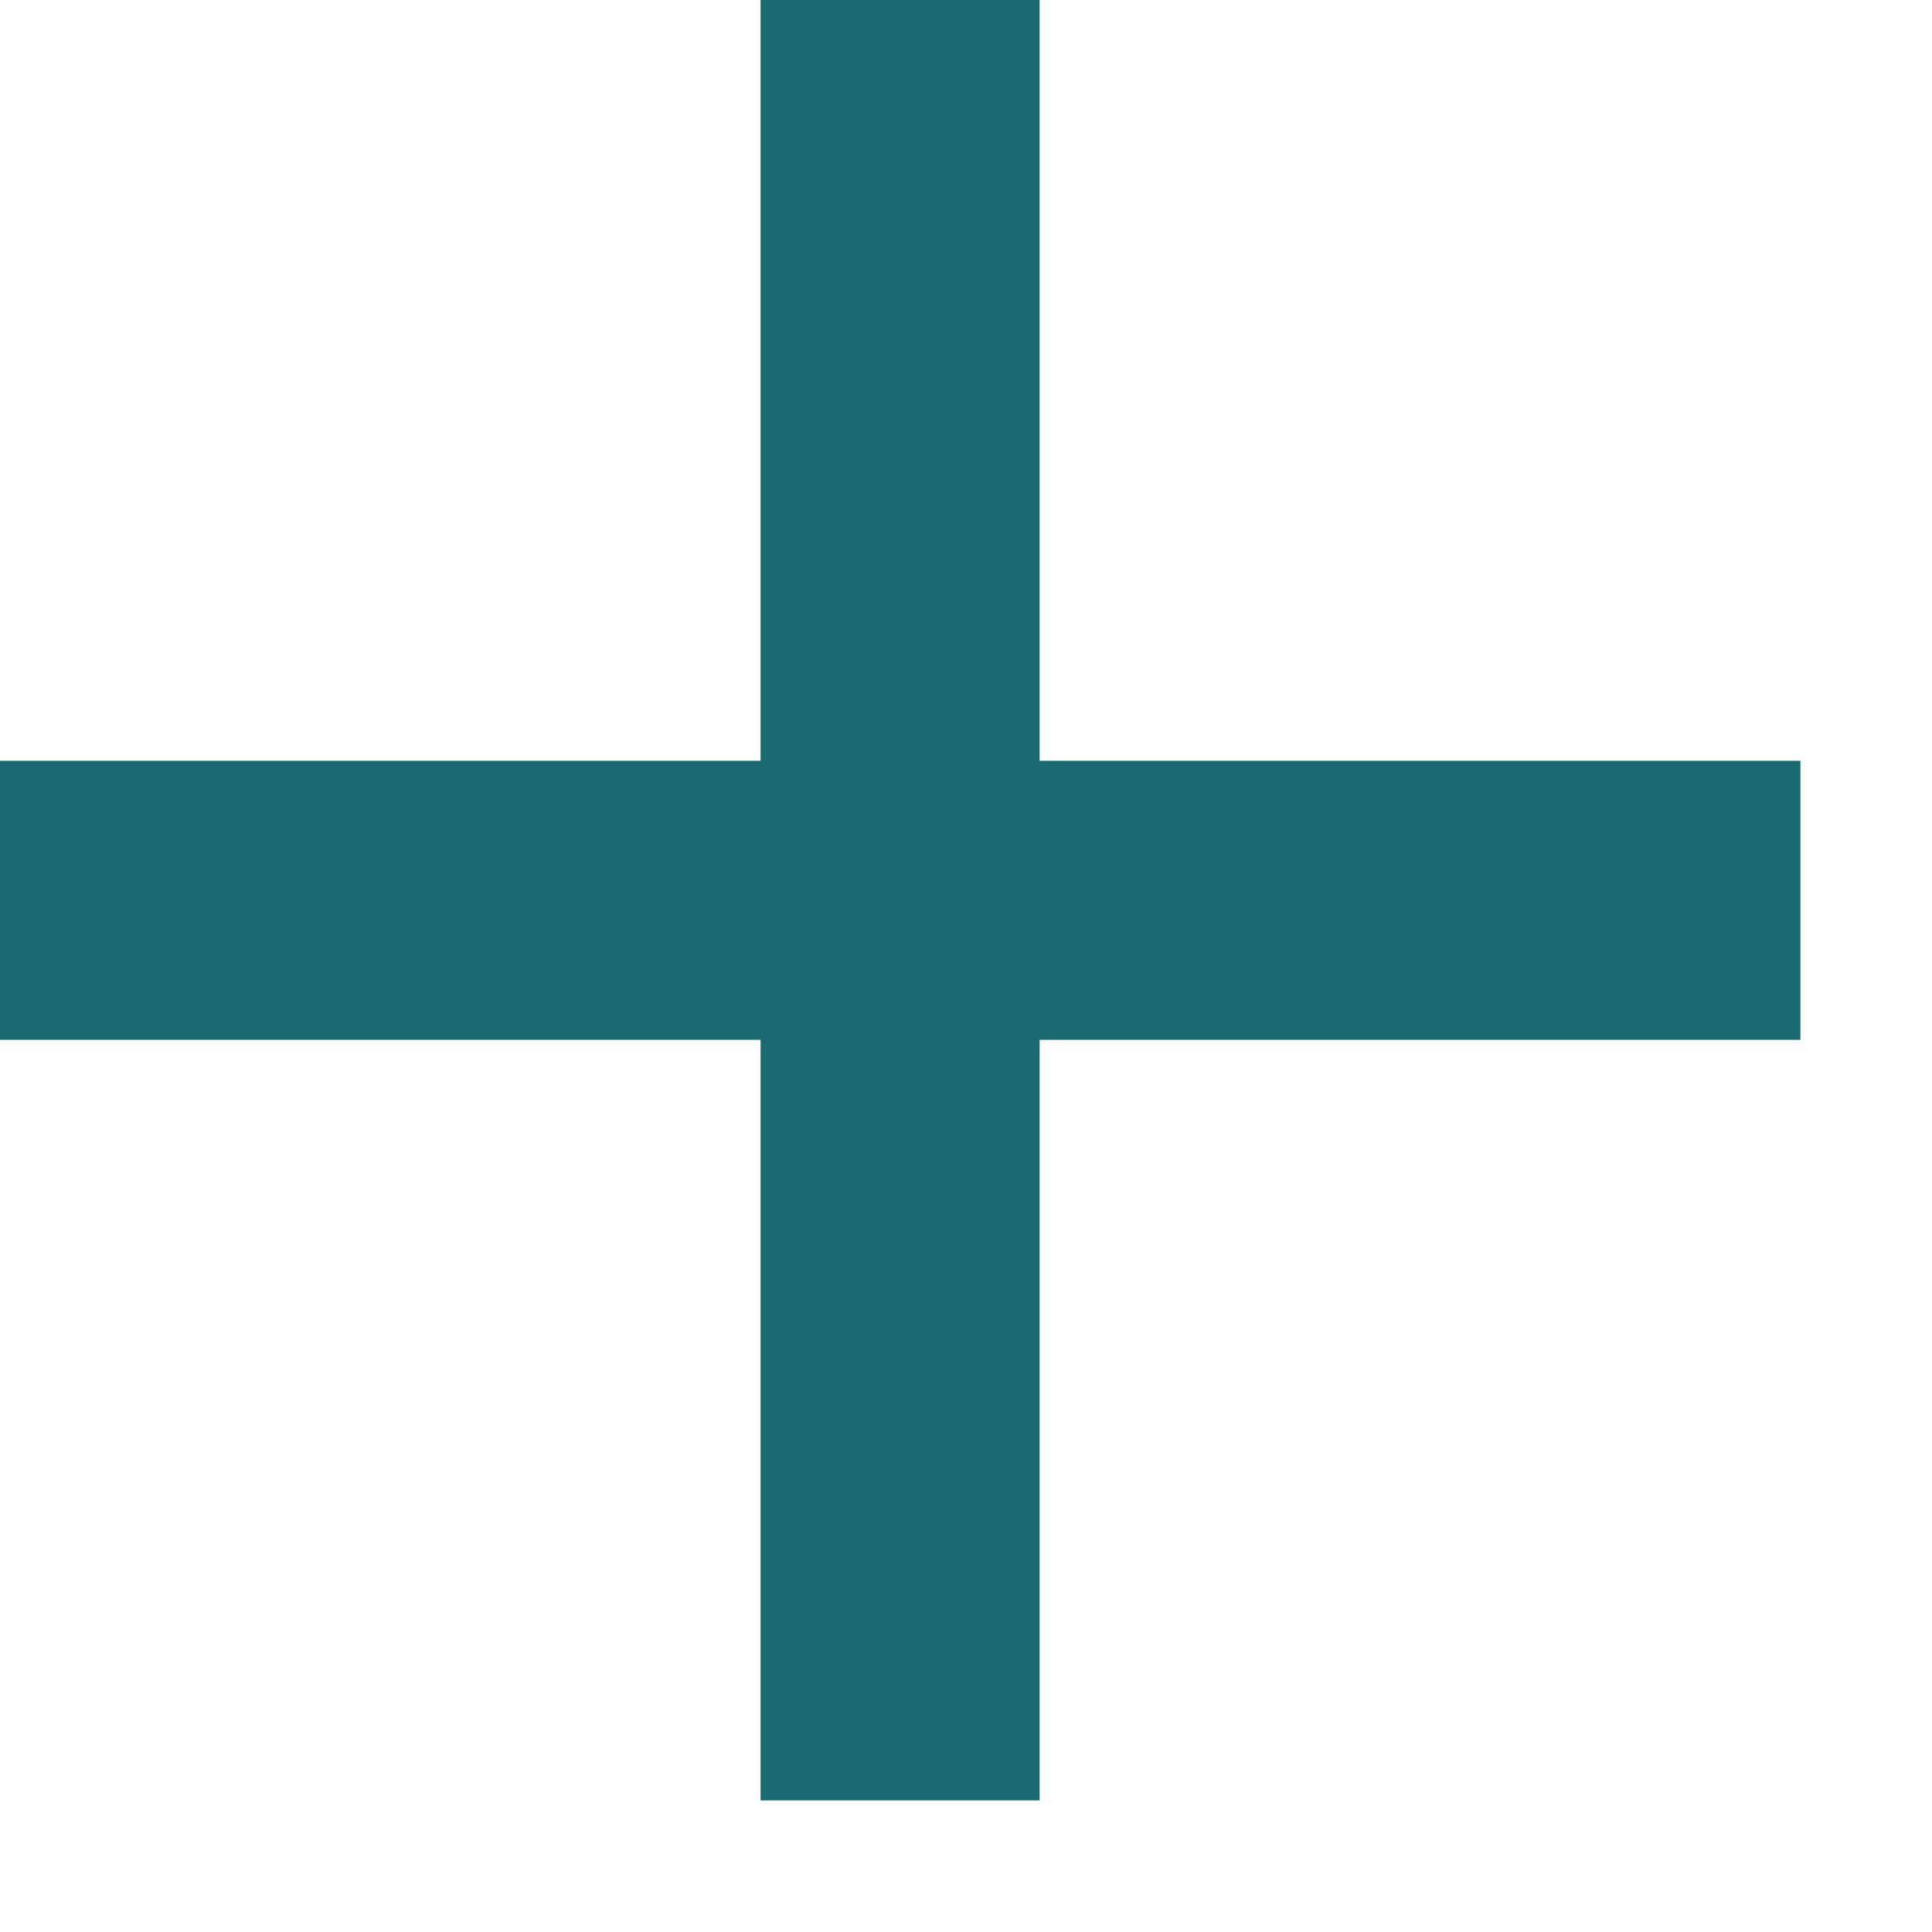
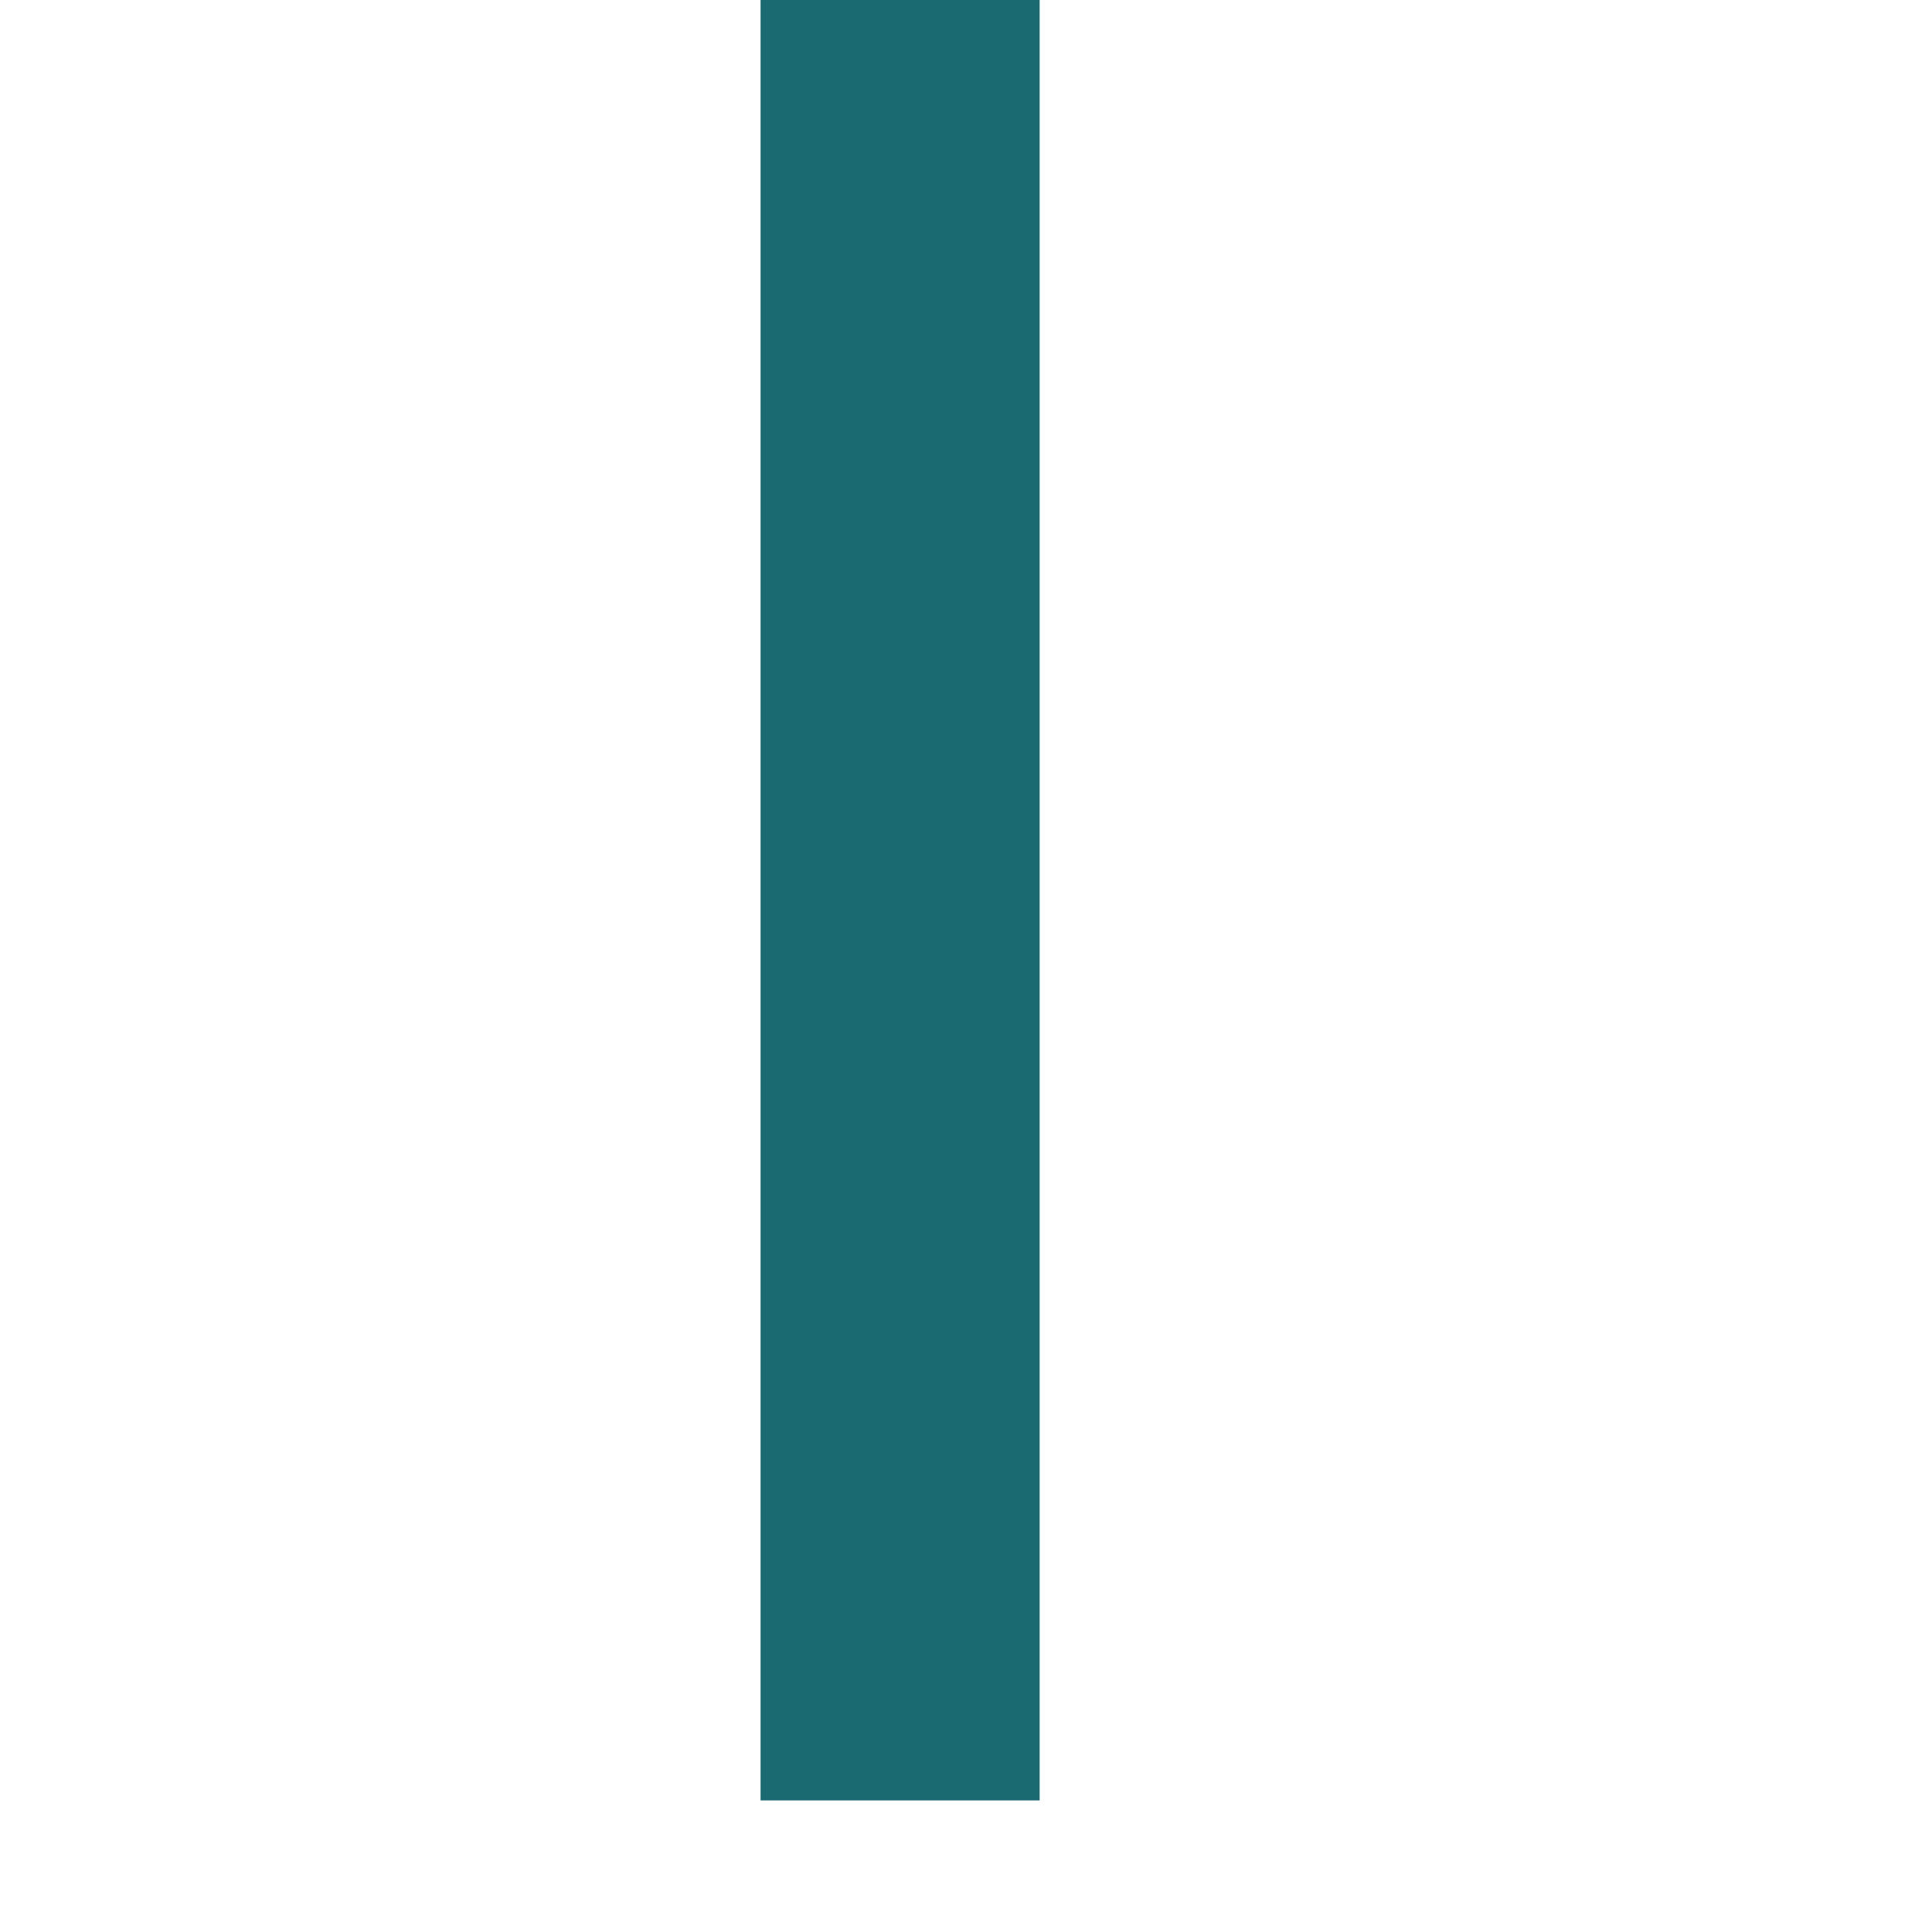
<svg xmlns="http://www.w3.org/2000/svg" width="9" height="9" viewBox="0 0 9 9" fill="none">
  <path d="M4.193 8.387V-8.31254e-05" stroke="#1A6A72" stroke-width="1.3" />
-   <path d="M0 4.194H8.387" stroke="#1A6A72" stroke-width="1.3" />
</svg>